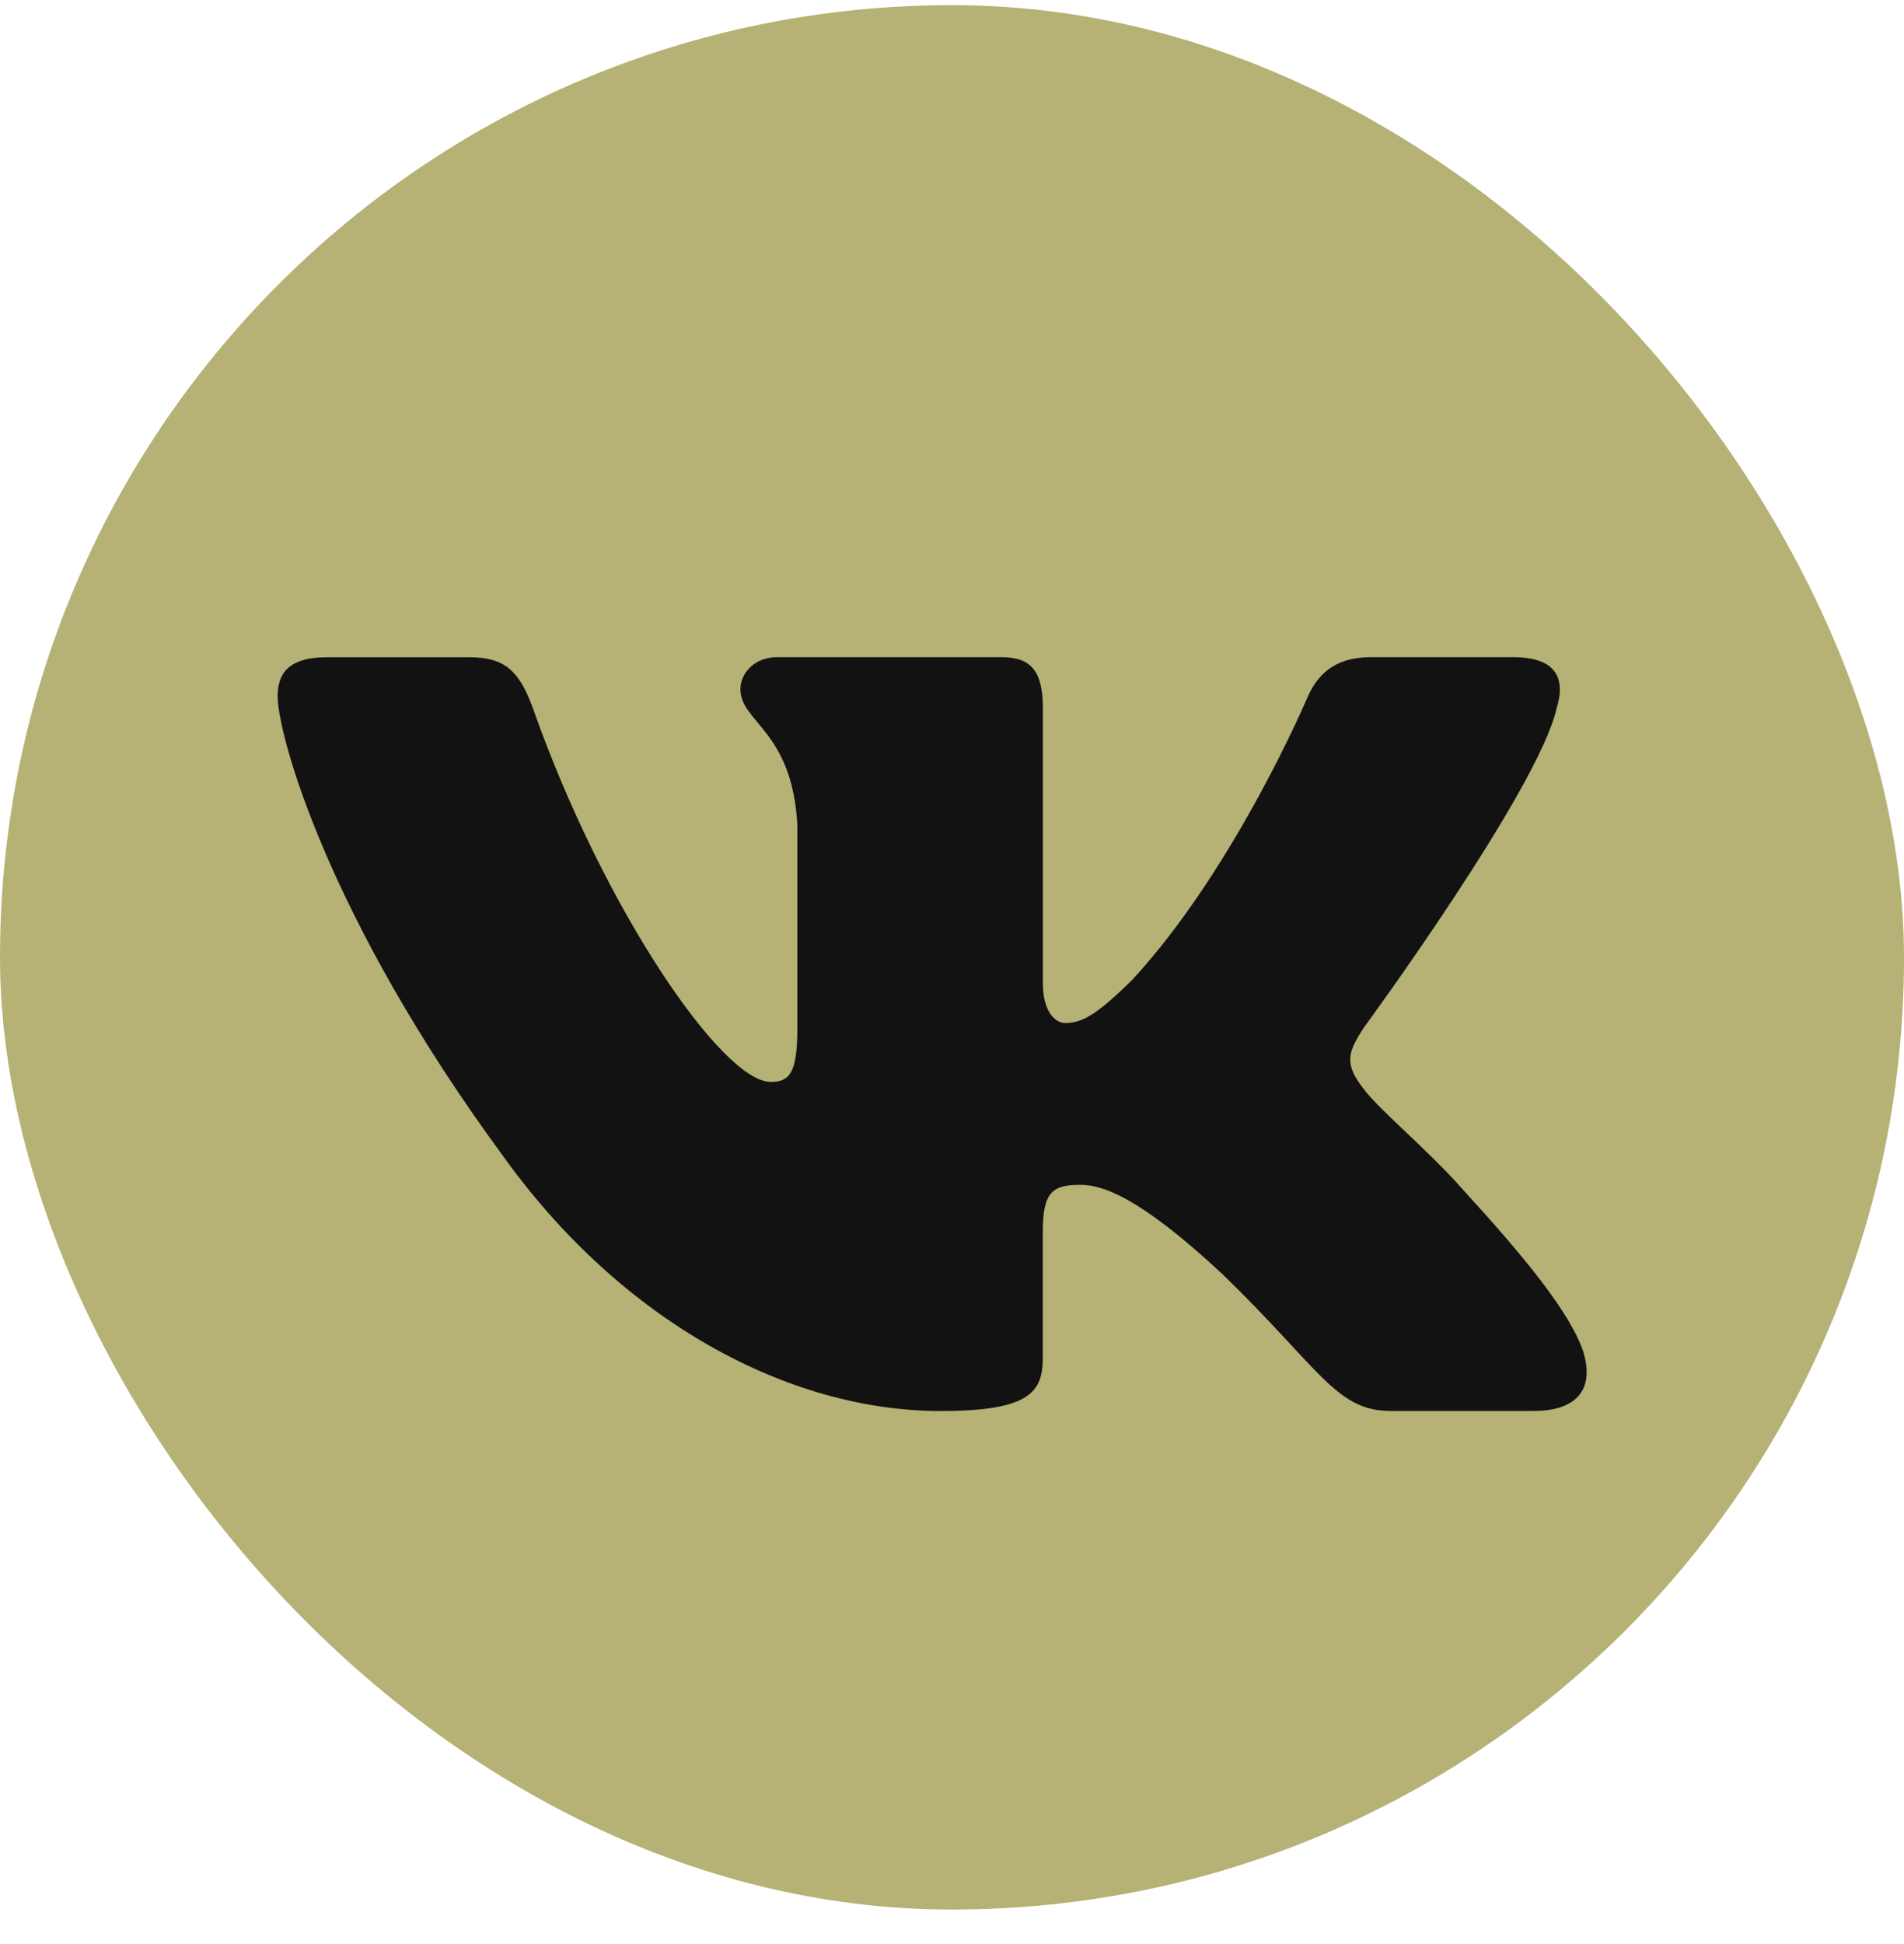
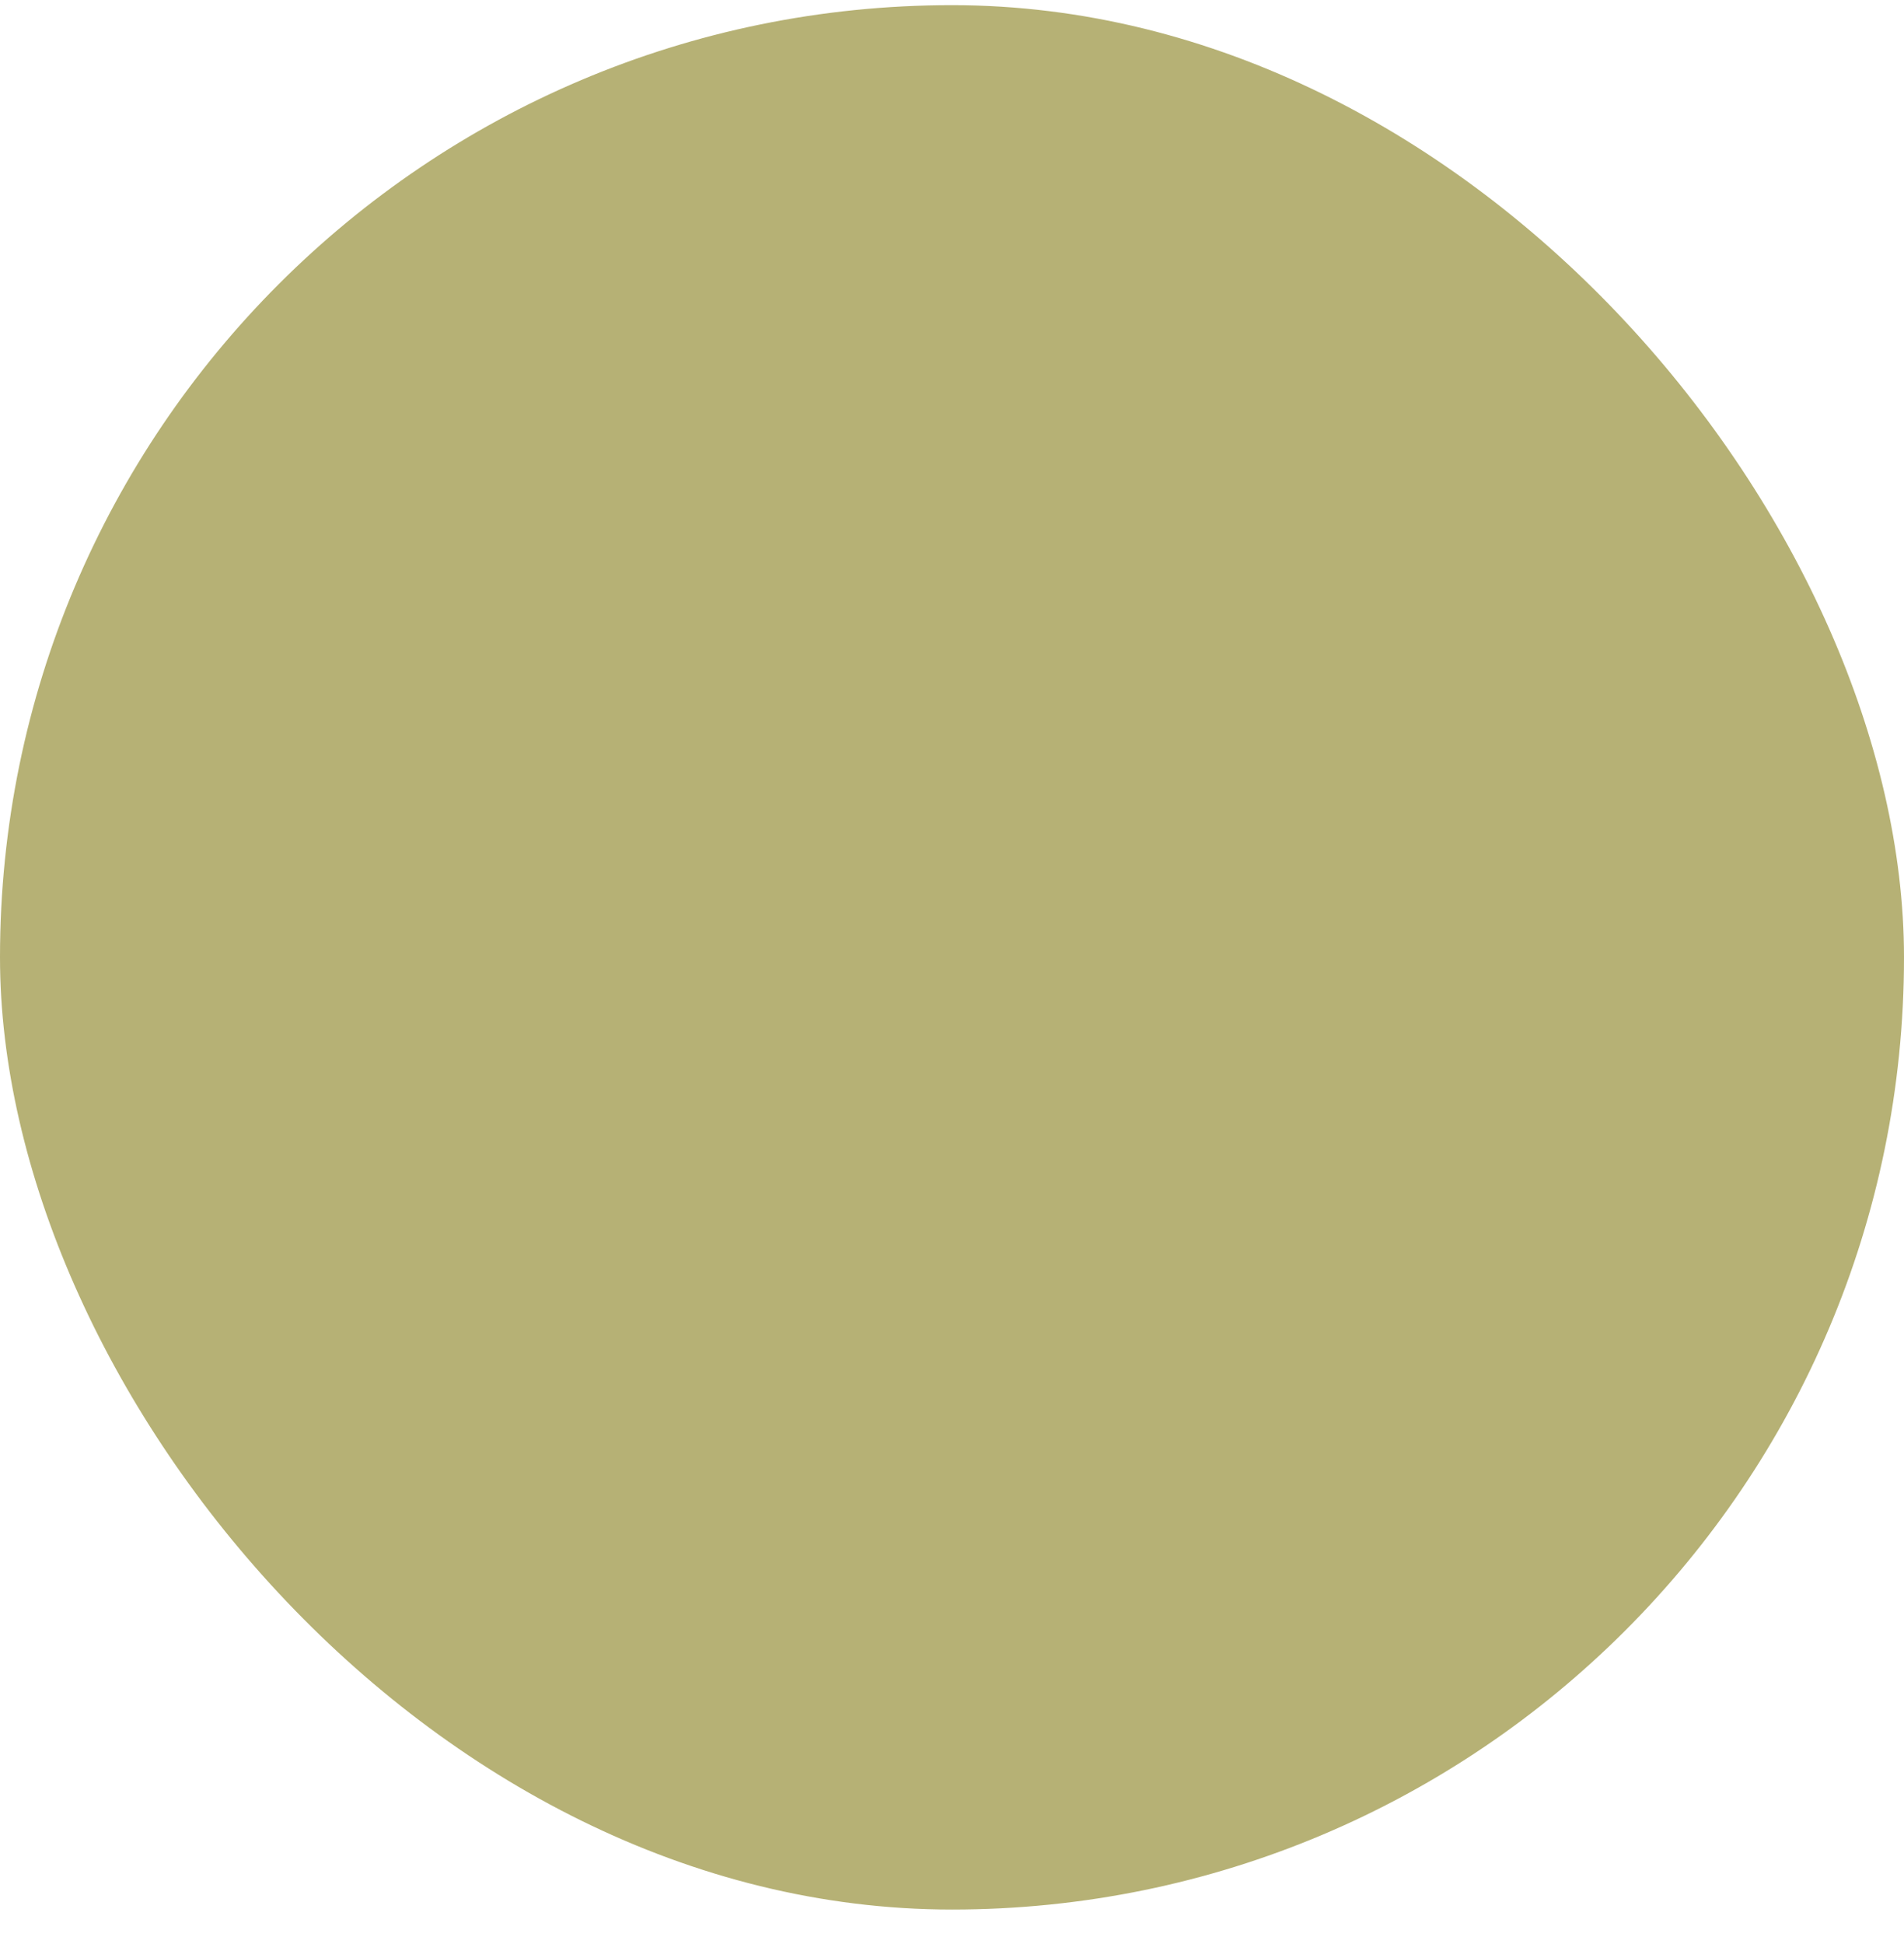
<svg xmlns="http://www.w3.org/2000/svg" width="48" height="49" viewBox="0 0 48 49" fill="none">
  <rect y="0.13" width="48" height="48" rx="24" fill="#B6B175" />
-   <path d="M39.243 17.852C39.474 17.109 39.243 16.565 38.153 16.565H34.542C33.623 16.565 33.203 17.036 32.972 17.553C32.972 17.553 31.136 21.894 28.534 24.708C27.694 25.527 27.31 25.786 26.853 25.786C26.624 25.786 26.291 25.527 26.291 24.785V17.852C26.291 16.961 26.026 16.565 25.26 16.565H19.585C19.012 16.565 18.666 16.977 18.666 17.369C18.666 18.212 19.967 18.407 20.101 20.783V25.936C20.101 27.064 19.891 27.27 19.43 27.27C18.207 27.27 15.229 22.914 13.462 17.927C13.118 16.958 12.771 16.567 11.848 16.567H8.238C7.206 16.567 7 17.038 7 17.555C7 18.484 8.224 23.081 12.7 29.162C15.684 33.314 19.885 35.565 23.712 35.565C26.006 35.565 26.289 35.065 26.289 34.203V31.065C26.289 30.065 26.508 29.864 27.235 29.864C27.768 29.864 28.687 30.126 30.83 32.126C33.277 34.499 33.682 35.563 35.057 35.563H38.667C39.698 35.563 40.213 35.064 39.917 34.077C39.593 33.095 38.423 31.667 36.872 29.976C36.029 29.012 34.769 27.974 34.385 27.455C33.85 26.787 34.005 26.491 34.385 25.897C34.387 25.899 38.786 19.893 39.243 17.852V17.852Z" fill="#121212" />
</svg>